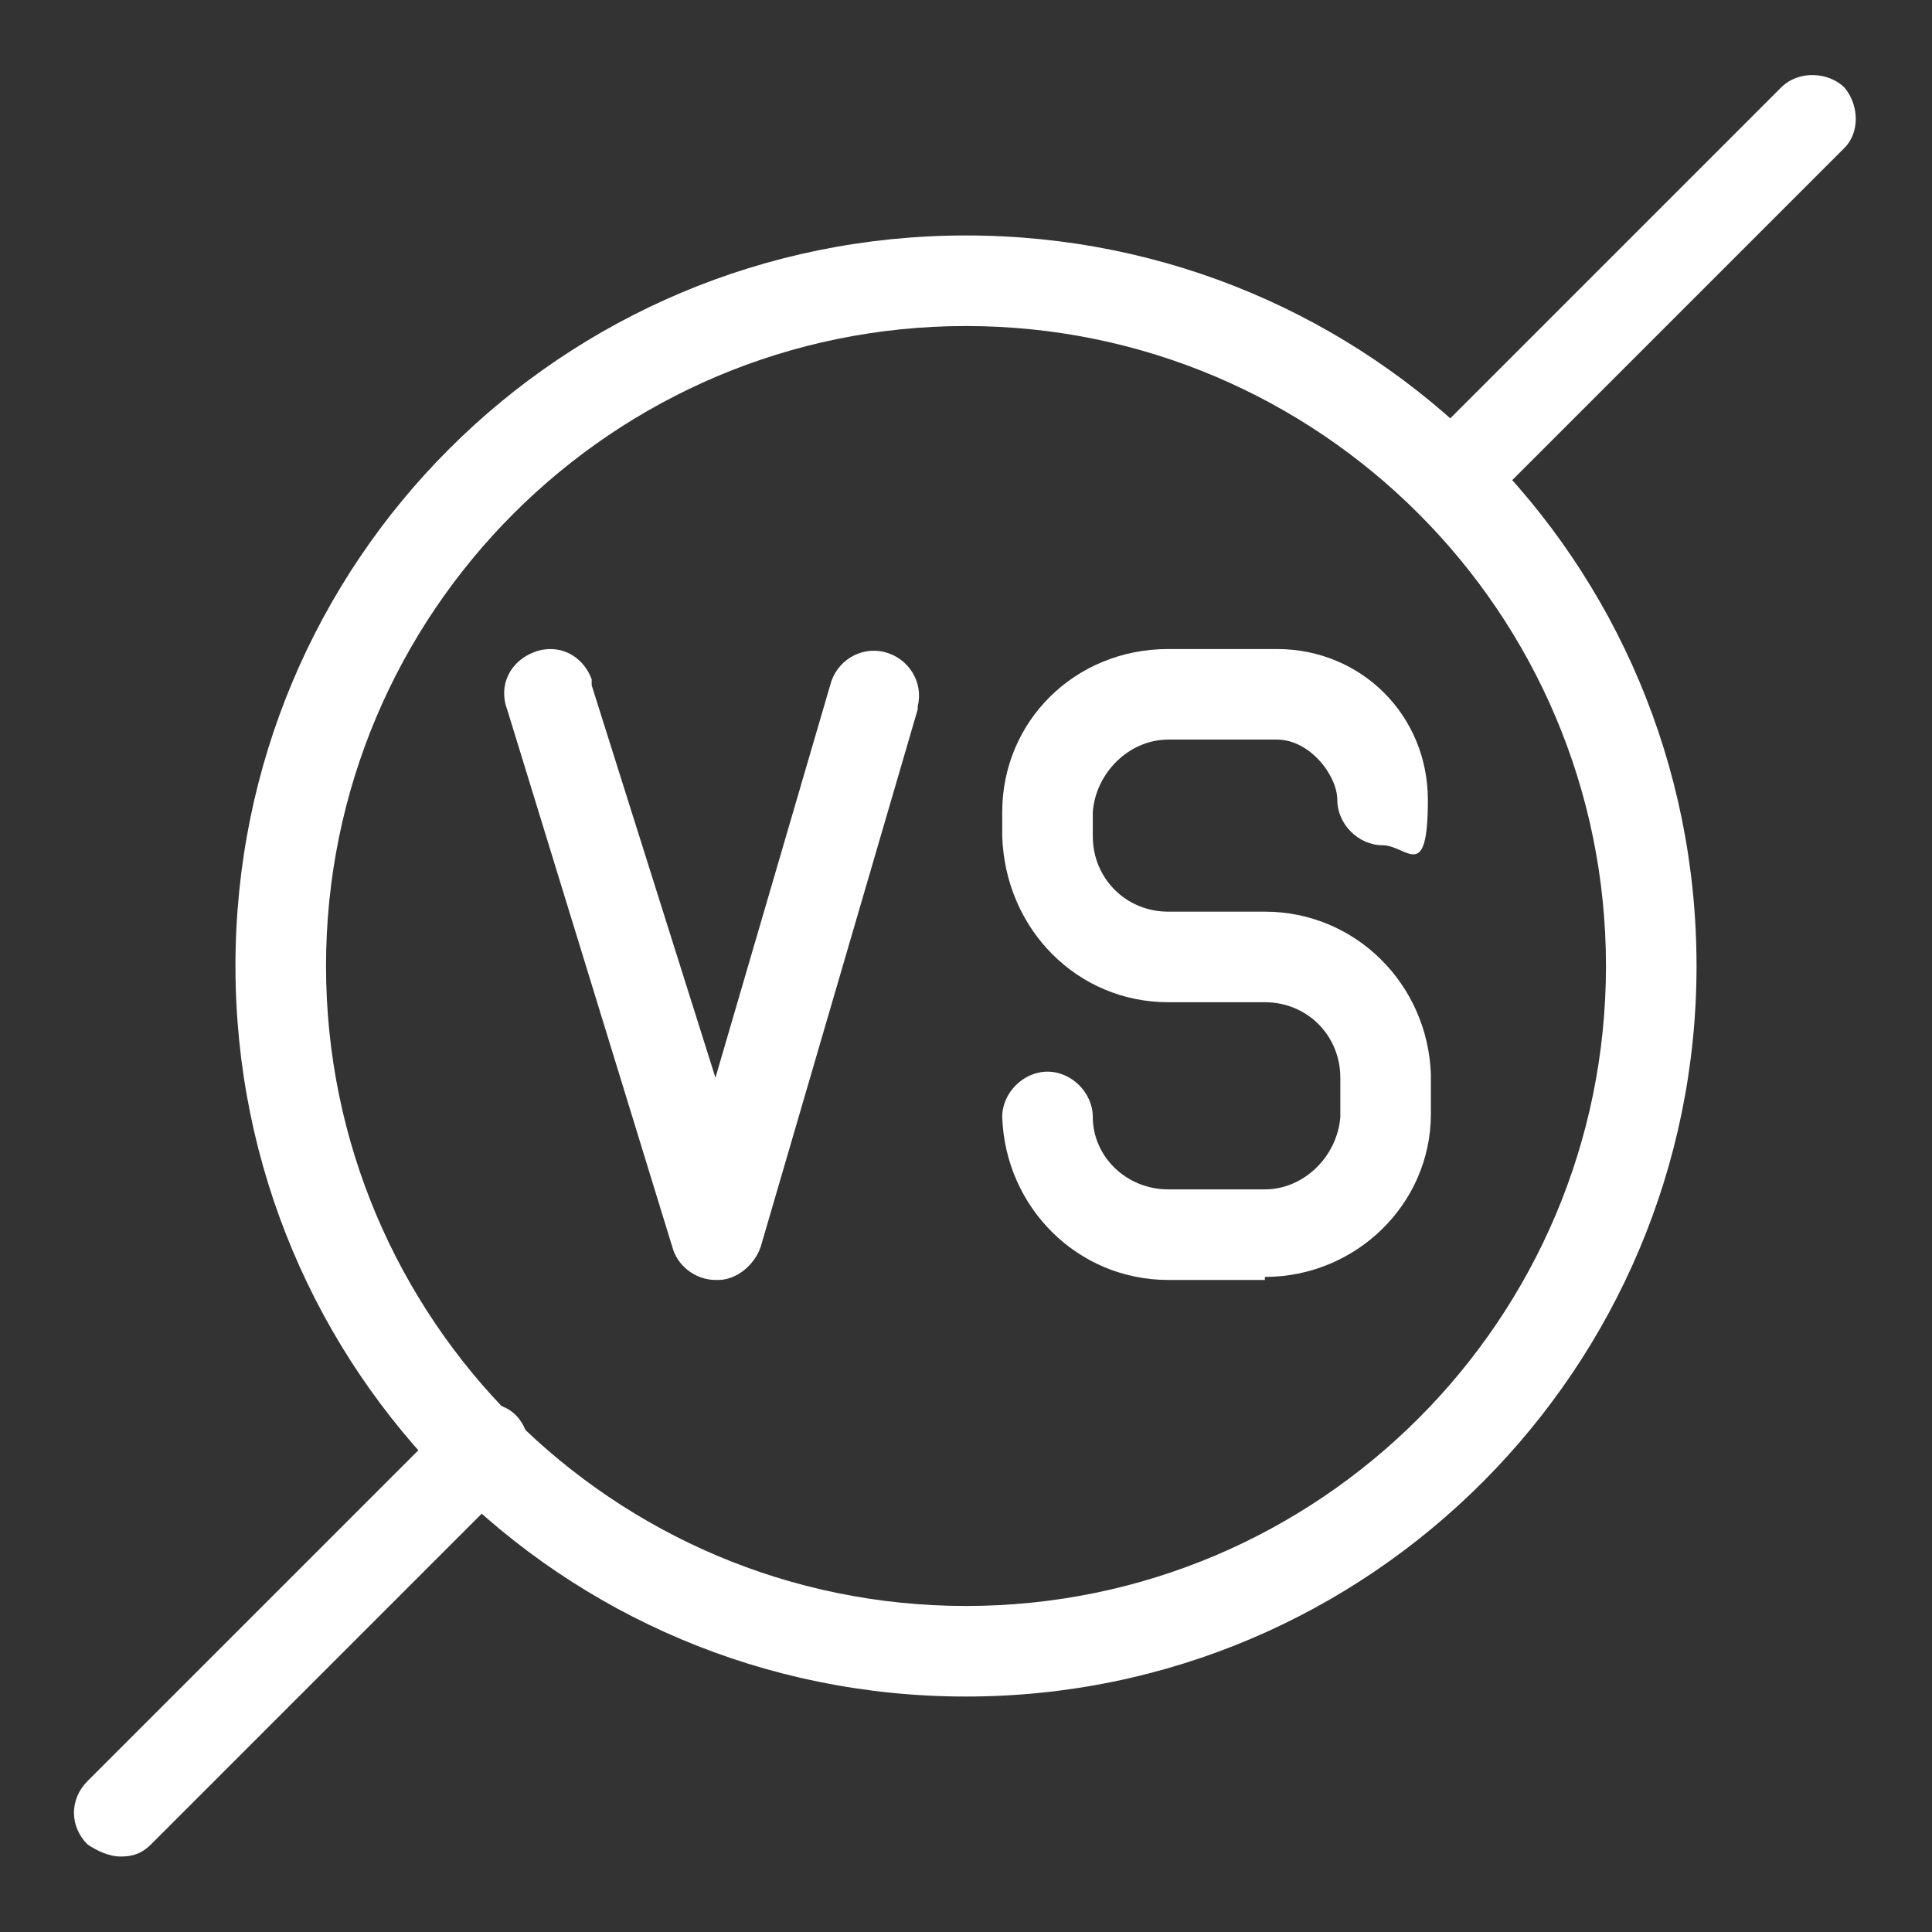
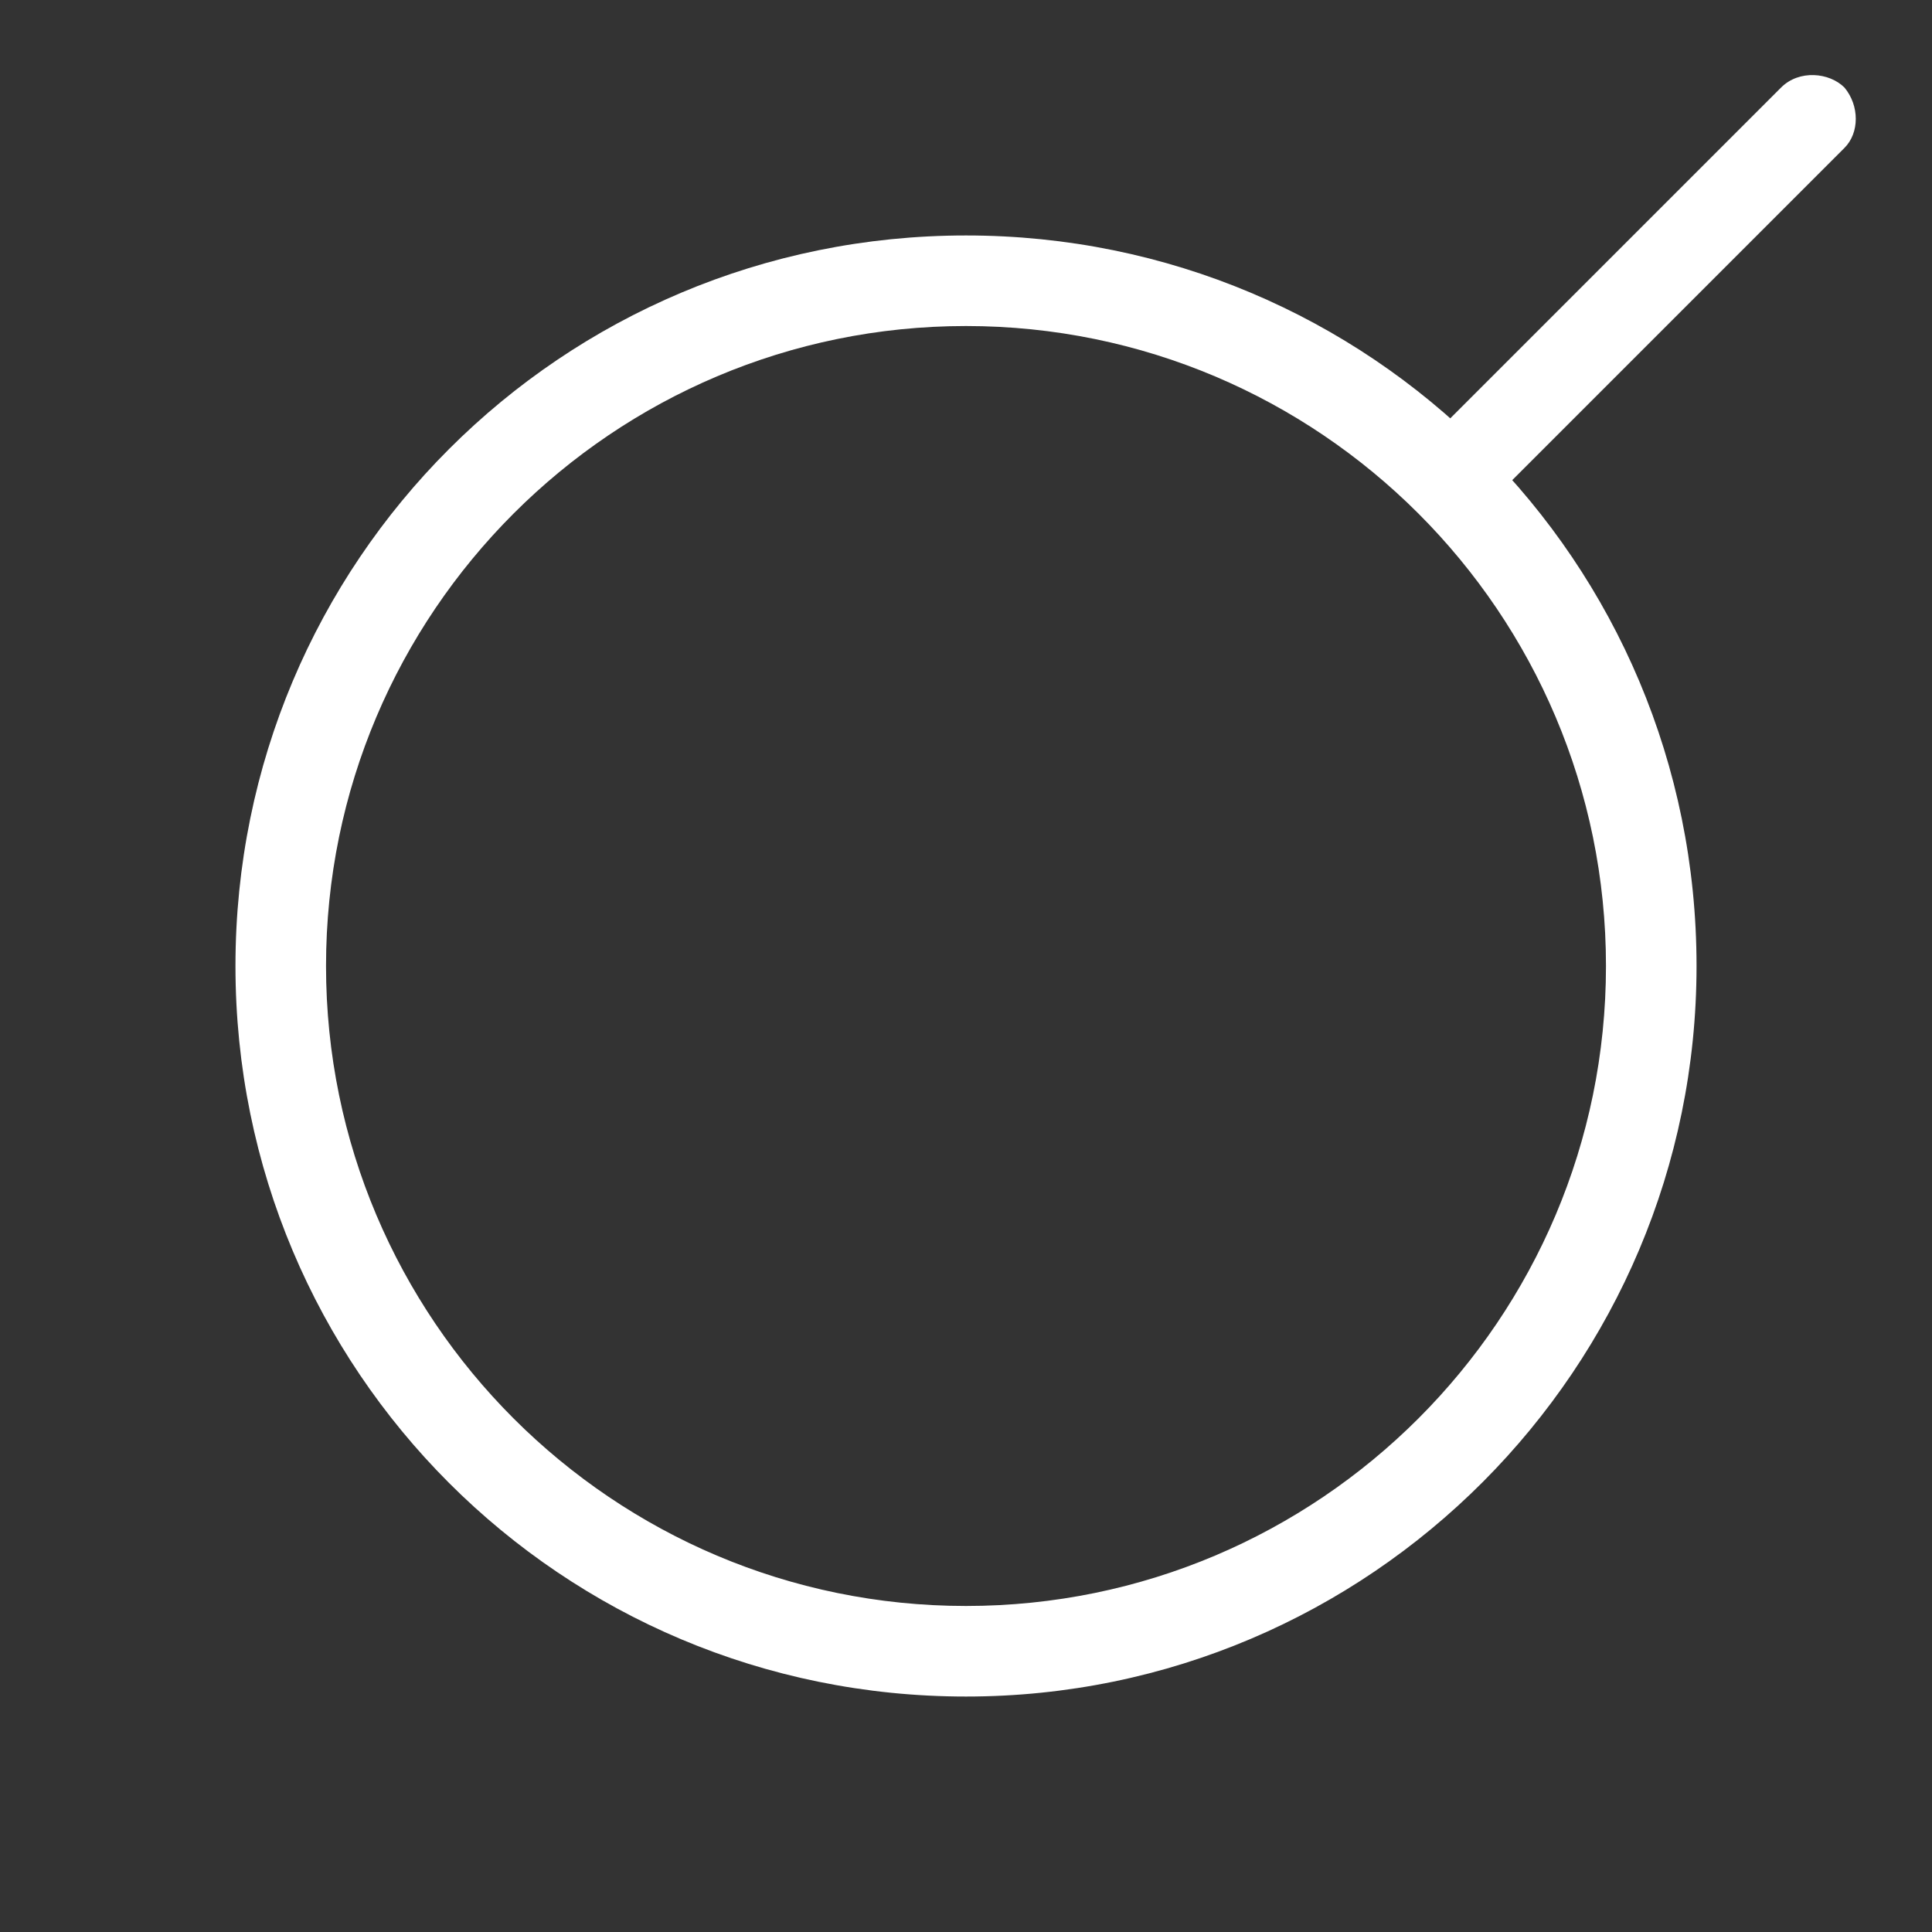
<svg xmlns="http://www.w3.org/2000/svg" id="Layer_1" data-name="Layer 1" version="1.1" viewBox="0 0 64 64">
  <rect x="0" y="0" width="64" height="64" fill="#333333" stroke="none" />
  <defs>
    <style>
      .cls-1 {
        fill: #fff;
        stroke-width: 0px;
      }
    </style>
  </defs>
  <g id="VS">
-     <path class="cls-1" d="M23.7,42.4c-.6,0-1.2-.4-1.4-1l-5.5-17.9c-.3-.8.1-1.6.9-1.9s1.6.1,1.9.9c0,0,0,.1,0,.2l4.1,13,3.8-13c.2-.8,1-1.3,1.8-1.1.8.2,1.3,1,1.1,1.8,0,0,0,0,0,.1l-5.2,17.8c-.2.6-.8,1.1-1.4,1.1h0Z" />
-     <path class="cls-1" d="M41.9,42.4h-3.2c-3,0-5.4-2.4-5.5-5.4,0-.8.7-1.5,1.5-1.5s1.5.7,1.5,1.5c0,1.3,1.1,2.4,2.5,2.4h3.2c1.3,0,2.4-1.1,2.5-2.4v-1.3c0-1.4-1.1-2.5-2.5-2.5h-3.2c-3,0-5.4-2.4-5.5-5.5v-.8c0-3,2.4-5.4,5.5-5.4h3.6c2.8,0,5,2.2,5,5s-.7,1.5-1.5,1.5-1.5-.7-1.5-1.5-.9-2-2-2h-3.6c-1.3,0-2.4,1.1-2.5,2.4v.8c0,1.4,1.1,2.5,2.5,2.5h3.2c3,0,5.4,2.4,5.5,5.4v1.3c0,3-2.5,5.4-5.5,5.4Z" />
    <path class="cls-1" d="M32,56.2c-13.4,0-24.2-10.8-24.2-24.2S18.6,7.8,32,7.8s24.2,10.8,24.2,24.2h0c0,13.3-10.8,24.2-24.2,24.2ZM32,10.8c-11.7,0-21.2,9.5-21.2,21.2s9.5,21.2,21.2,21.2,21.2-9.5,21.2-21.2c0-11.7-9.5-21.2-21.2-21.2Z" />
    <path class="cls-1" d="M48,17.5c-.4,0-.7-.2-1-.5-.6-.6-.6-1.5,0-2.1,0,0,0,0,0,0l12-12c.6-.6,1.6-.5,2.1,0,.5.6.5,1.5,0,2l-12,12c-.3.3-.7.5-1.1.5Z" />
-     <path class="cls-1" d="M4,61.5c-.4,0-.8-.2-1.1-.4-.6-.6-.6-1.5,0-2.1,0,0,0,0,0,0l12-12c.5-.6,1.5-.7,2.1-.2.6.5.7,1.5.2,2.1,0,0-.1.1-.2.2l-12,12c-.3.3-.6.4-1,.4Z" />
  </g>
</svg>